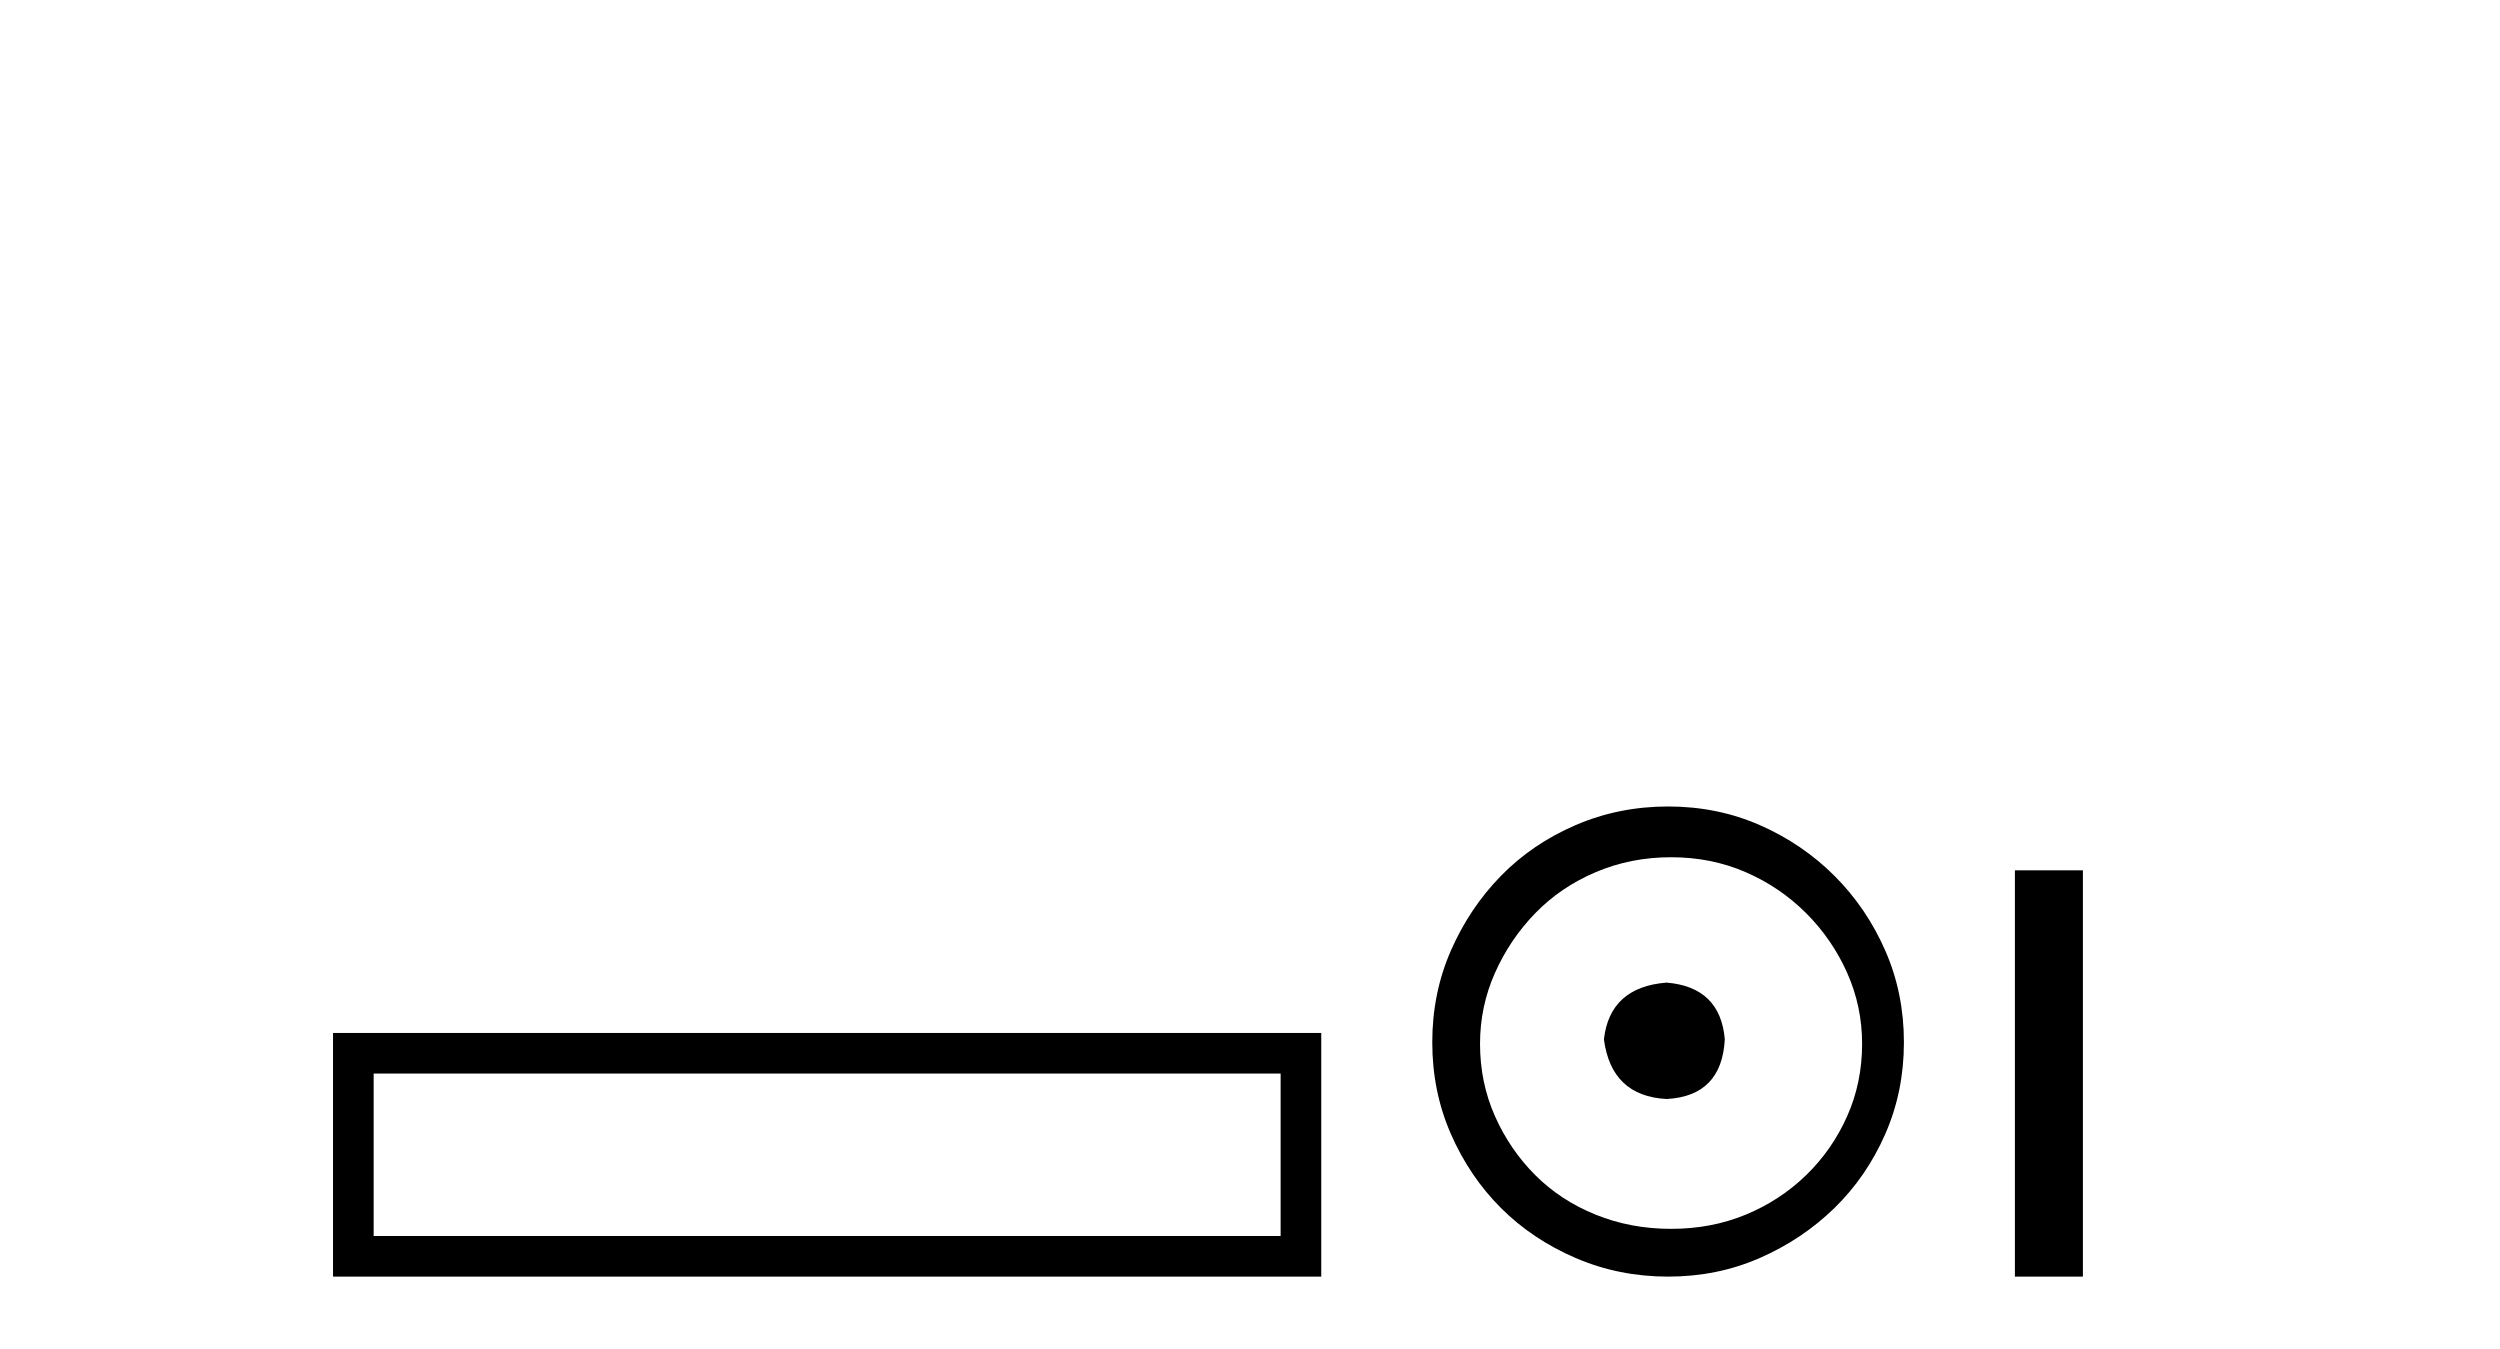
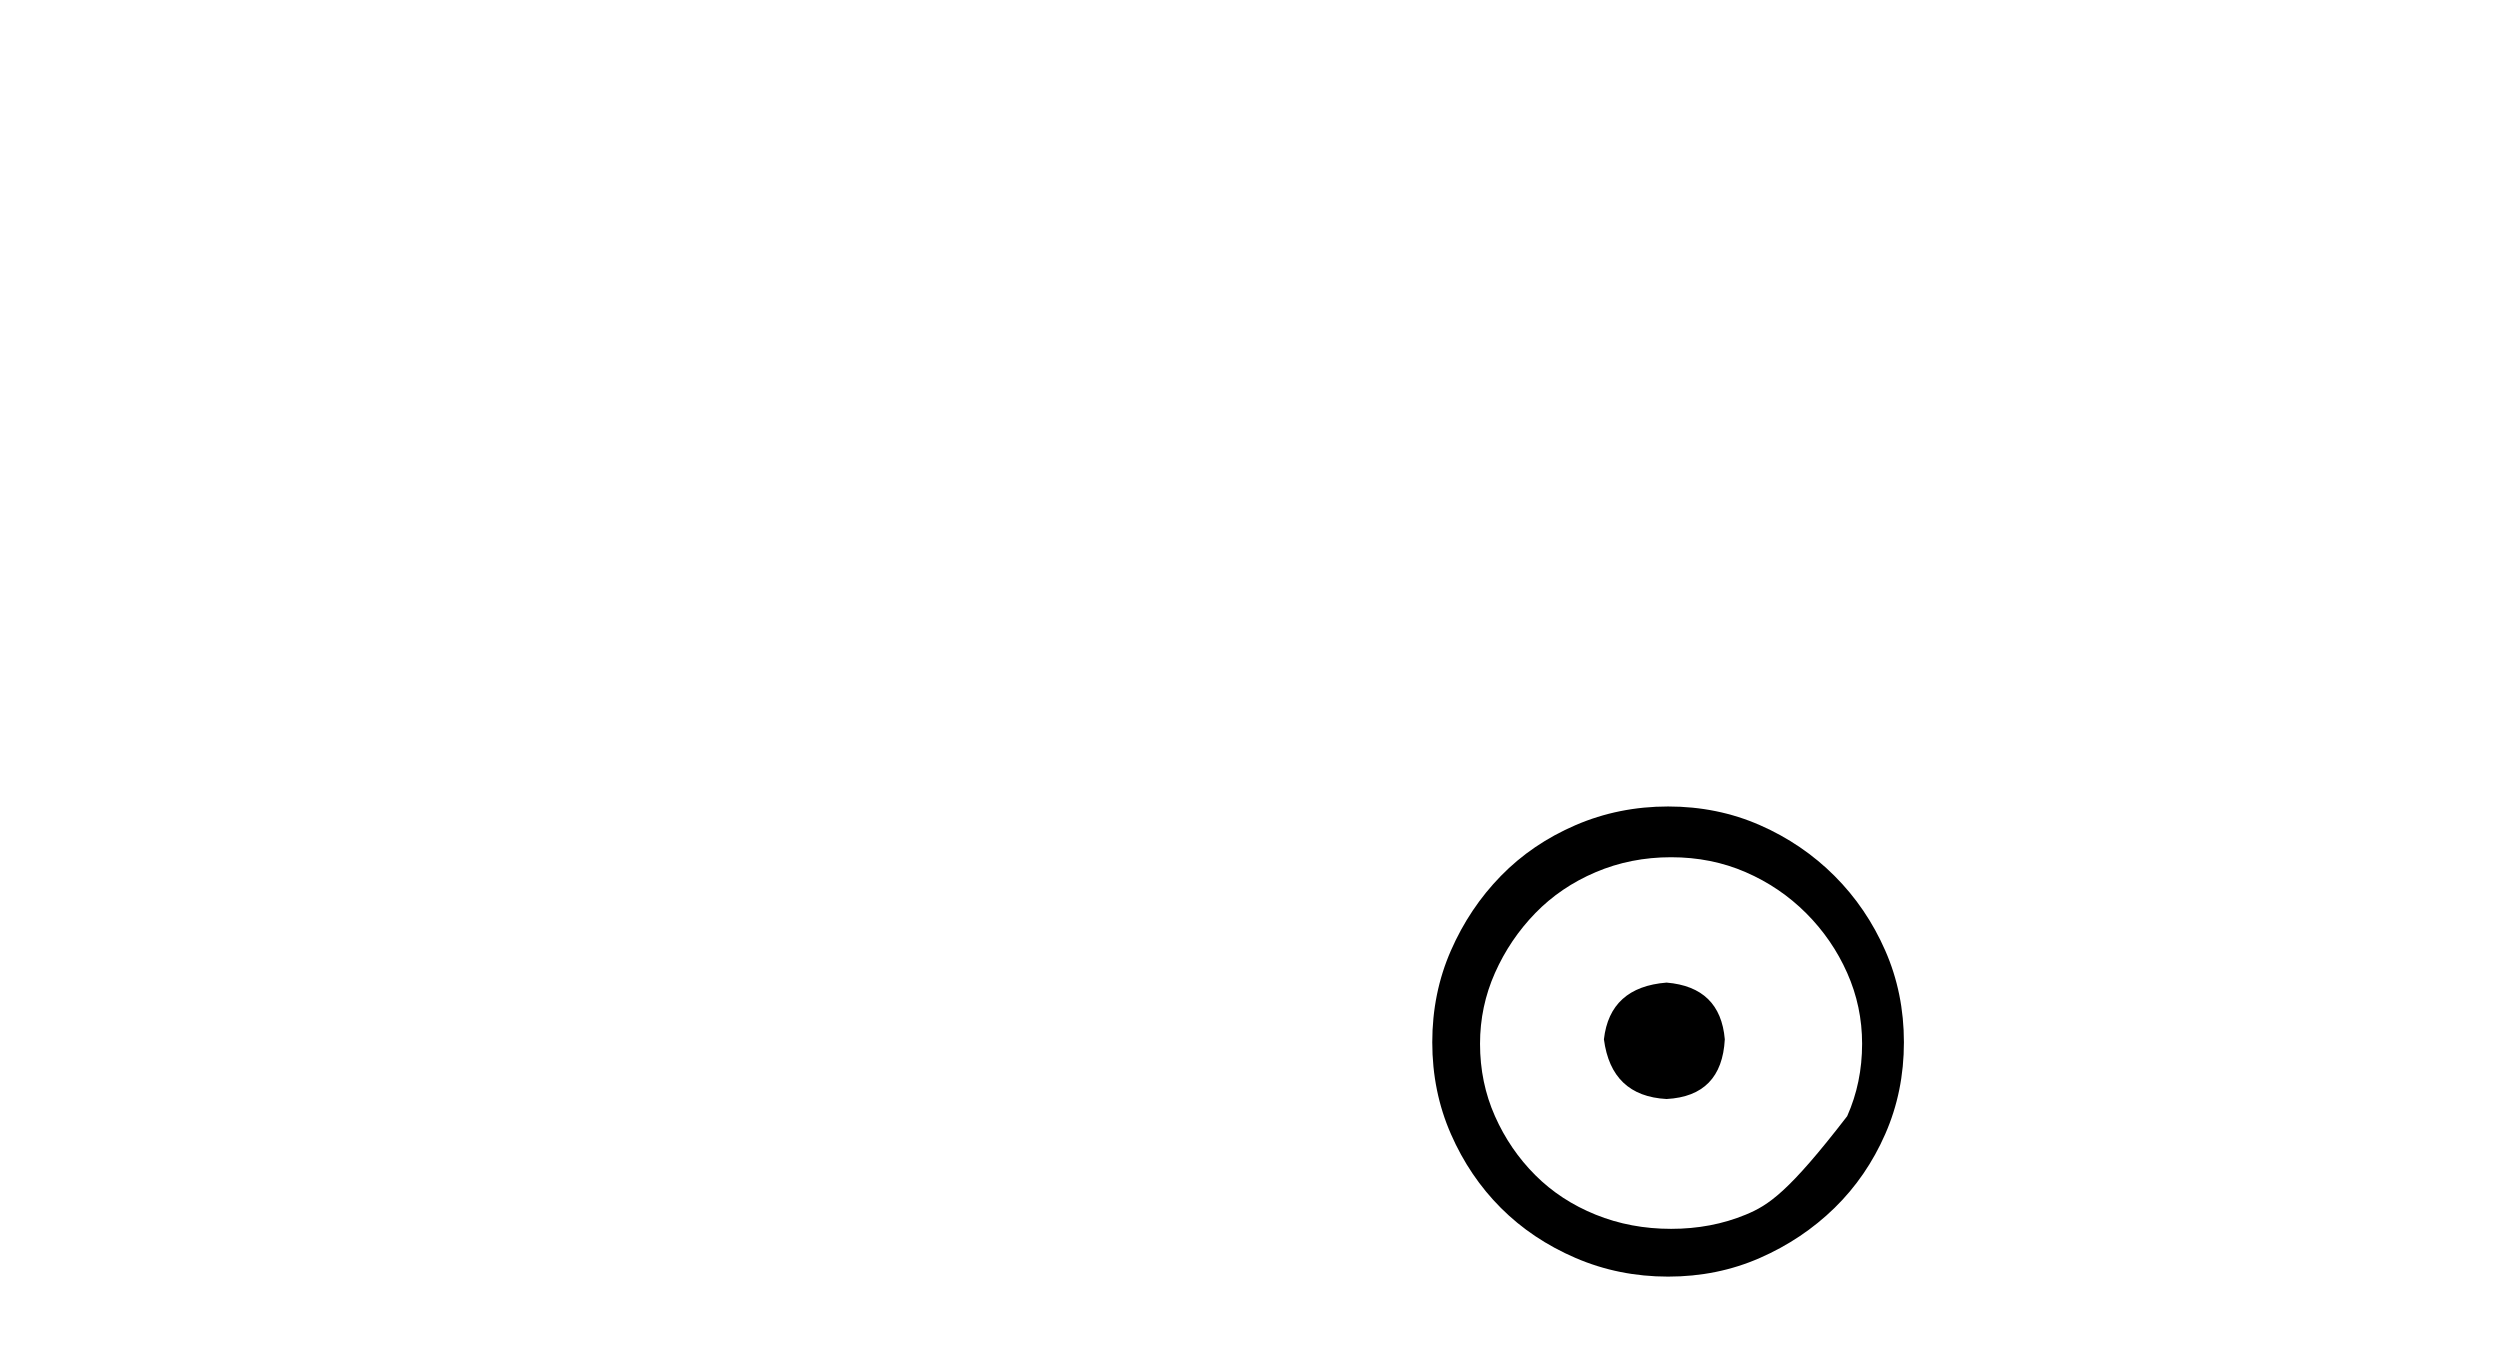
<svg xmlns="http://www.w3.org/2000/svg" width="76.0" height="41.0">
-   <path d="M 10.124 31.402 L 10.124 38.809 L 40.166 38.809 L 40.166 31.402 L 10.124 31.402 M 38.931 32.636 L 38.931 37.574 L 11.359 37.574 L 11.359 32.636 L 38.931 32.636 Z" style="fill:#000000;stroke:none" />
-   <path d="M 50.664 29.871 C 49.515 29.962 48.88 30.537 48.759 31.595 C 48.91 32.745 49.545 33.35 50.664 33.41 C 51.784 33.35 52.373 32.745 52.434 31.595 C 52.343 30.537 51.753 29.962 50.664 29.871 ZM 50.801 26.06 C 51.617 26.06 52.373 26.211 53.069 26.514 C 53.765 26.816 54.377 27.232 54.907 27.761 C 55.436 28.291 55.852 28.896 56.154 29.576 C 56.457 30.257 56.608 30.975 56.608 31.731 C 56.608 32.518 56.457 33.251 56.154 33.932 C 55.852 34.612 55.436 35.21 54.907 35.724 C 54.377 36.238 53.765 36.639 53.069 36.926 C 52.373 37.214 51.617 37.357 50.801 37.357 C 49.984 37.357 49.22 37.214 48.509 36.926 C 47.798 36.639 47.186 36.238 46.672 35.724 C 46.158 35.21 45.749 34.612 45.447 33.932 C 45.144 33.251 44.993 32.518 44.993 31.731 C 44.993 30.975 45.144 30.257 45.447 29.576 C 45.749 28.896 46.158 28.291 46.672 27.761 C 47.186 27.232 47.798 26.816 48.509 26.514 C 49.22 26.211 49.984 26.06 50.801 26.06 ZM 50.71 24.517 C 49.712 24.517 48.774 24.706 47.897 25.084 C 47.02 25.462 46.263 25.977 45.628 26.627 C 44.993 27.277 44.486 28.034 44.108 28.896 C 43.73 29.758 43.541 30.688 43.541 31.686 C 43.541 32.684 43.73 33.614 44.108 34.476 C 44.486 35.338 44.993 36.087 45.628 36.722 C 46.263 37.357 47.02 37.864 47.897 38.242 C 48.774 38.62 49.712 38.809 50.71 38.809 C 51.708 38.809 52.638 38.62 53.5 38.242 C 54.362 37.864 55.118 37.357 55.769 36.722 C 56.419 36.087 56.933 35.338 57.311 34.476 C 57.69 33.614 57.879 32.684 57.879 31.686 C 57.879 30.688 57.69 29.758 57.311 28.896 C 56.933 28.034 56.419 27.277 55.769 26.627 C 55.118 25.977 54.362 25.462 53.5 25.084 C 52.638 24.706 51.708 24.517 50.71 24.517 Z" style="fill:#000000;stroke:none" />
-   <path d="M 61.253 26.458 L 61.253 38.809 L 63.32 38.809 L 63.32 26.458 Z" style="fill:#000000;stroke:none" />
+   <path d="M 50.664 29.871 C 49.515 29.962 48.88 30.537 48.759 31.595 C 48.91 32.745 49.545 33.35 50.664 33.41 C 51.784 33.35 52.373 32.745 52.434 31.595 C 52.343 30.537 51.753 29.962 50.664 29.871 ZM 50.801 26.06 C 51.617 26.06 52.373 26.211 53.069 26.514 C 53.765 26.816 54.377 27.232 54.907 27.761 C 55.436 28.291 55.852 28.896 56.154 29.576 C 56.457 30.257 56.608 30.975 56.608 31.731 C 56.608 32.518 56.457 33.251 56.154 33.932 C 54.377 36.238 53.765 36.639 53.069 36.926 C 52.373 37.214 51.617 37.357 50.801 37.357 C 49.984 37.357 49.22 37.214 48.509 36.926 C 47.798 36.639 47.186 36.238 46.672 35.724 C 46.158 35.21 45.749 34.612 45.447 33.932 C 45.144 33.251 44.993 32.518 44.993 31.731 C 44.993 30.975 45.144 30.257 45.447 29.576 C 45.749 28.896 46.158 28.291 46.672 27.761 C 47.186 27.232 47.798 26.816 48.509 26.514 C 49.22 26.211 49.984 26.06 50.801 26.06 ZM 50.71 24.517 C 49.712 24.517 48.774 24.706 47.897 25.084 C 47.02 25.462 46.263 25.977 45.628 26.627 C 44.993 27.277 44.486 28.034 44.108 28.896 C 43.73 29.758 43.541 30.688 43.541 31.686 C 43.541 32.684 43.73 33.614 44.108 34.476 C 44.486 35.338 44.993 36.087 45.628 36.722 C 46.263 37.357 47.02 37.864 47.897 38.242 C 48.774 38.62 49.712 38.809 50.71 38.809 C 51.708 38.809 52.638 38.62 53.5 38.242 C 54.362 37.864 55.118 37.357 55.769 36.722 C 56.419 36.087 56.933 35.338 57.311 34.476 C 57.69 33.614 57.879 32.684 57.879 31.686 C 57.879 30.688 57.69 29.758 57.311 28.896 C 56.933 28.034 56.419 27.277 55.769 26.627 C 55.118 25.977 54.362 25.462 53.5 25.084 C 52.638 24.706 51.708 24.517 50.71 24.517 Z" style="fill:#000000;stroke:none" />
</svg>